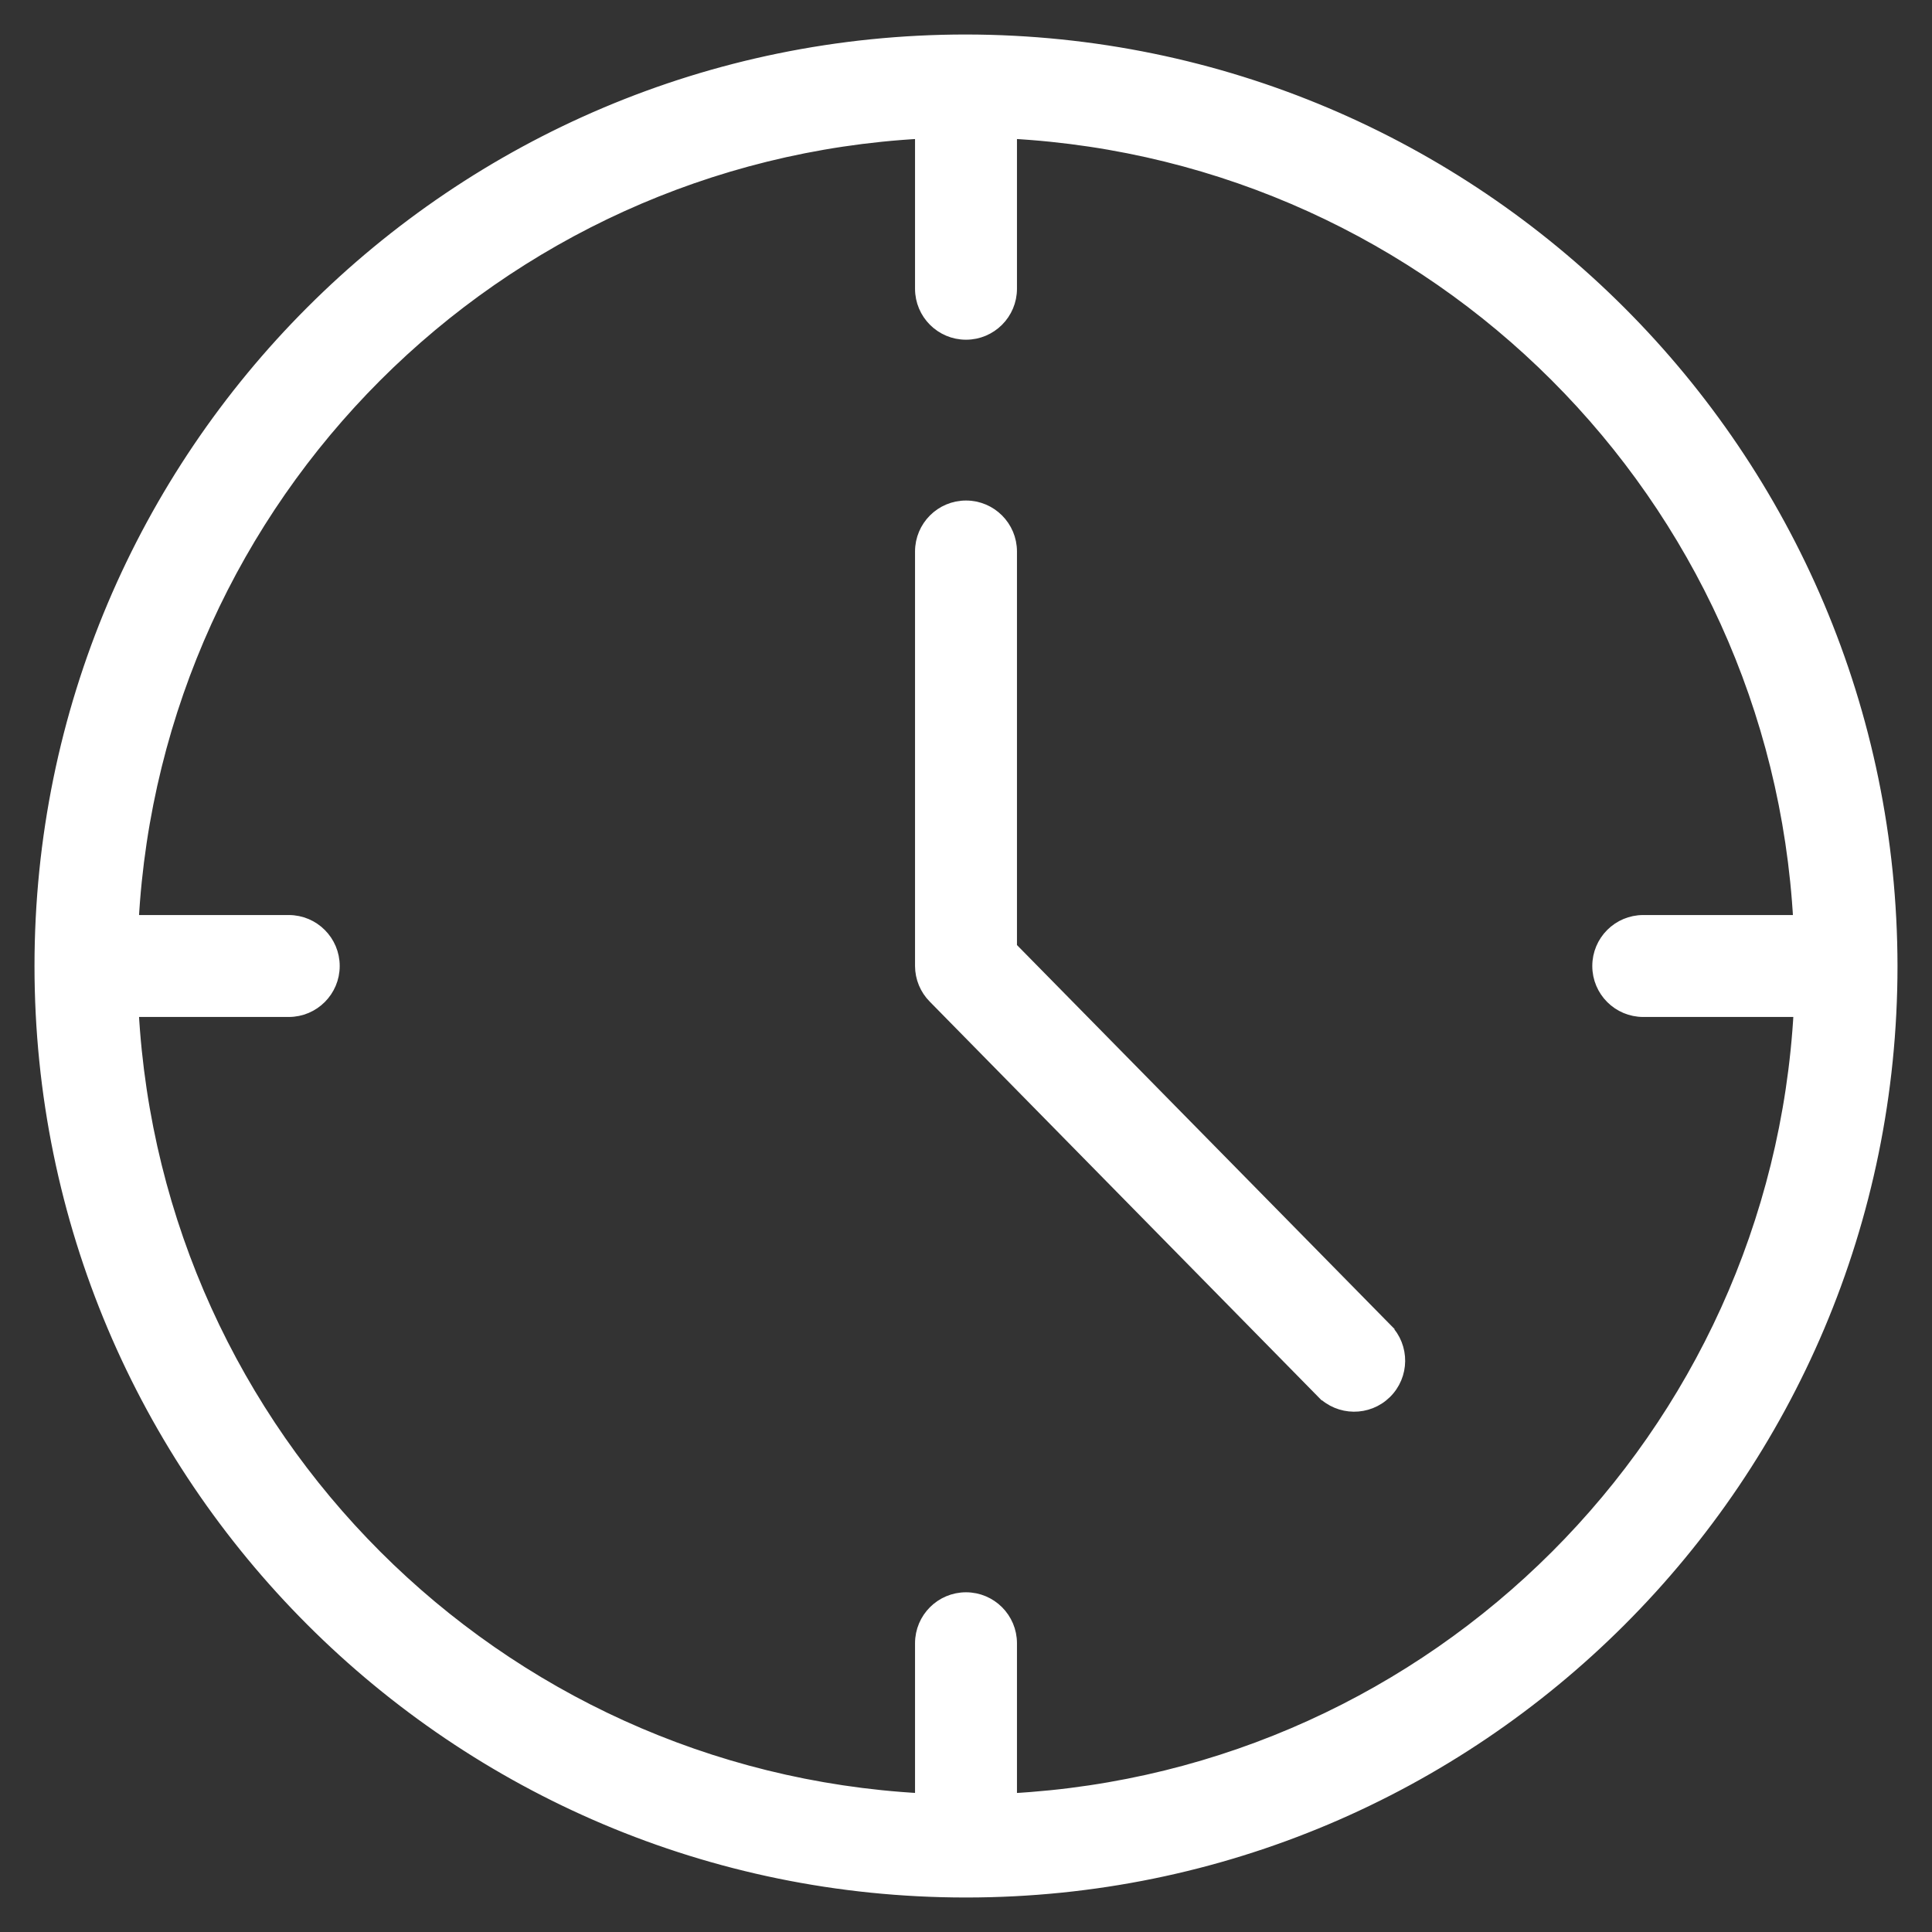
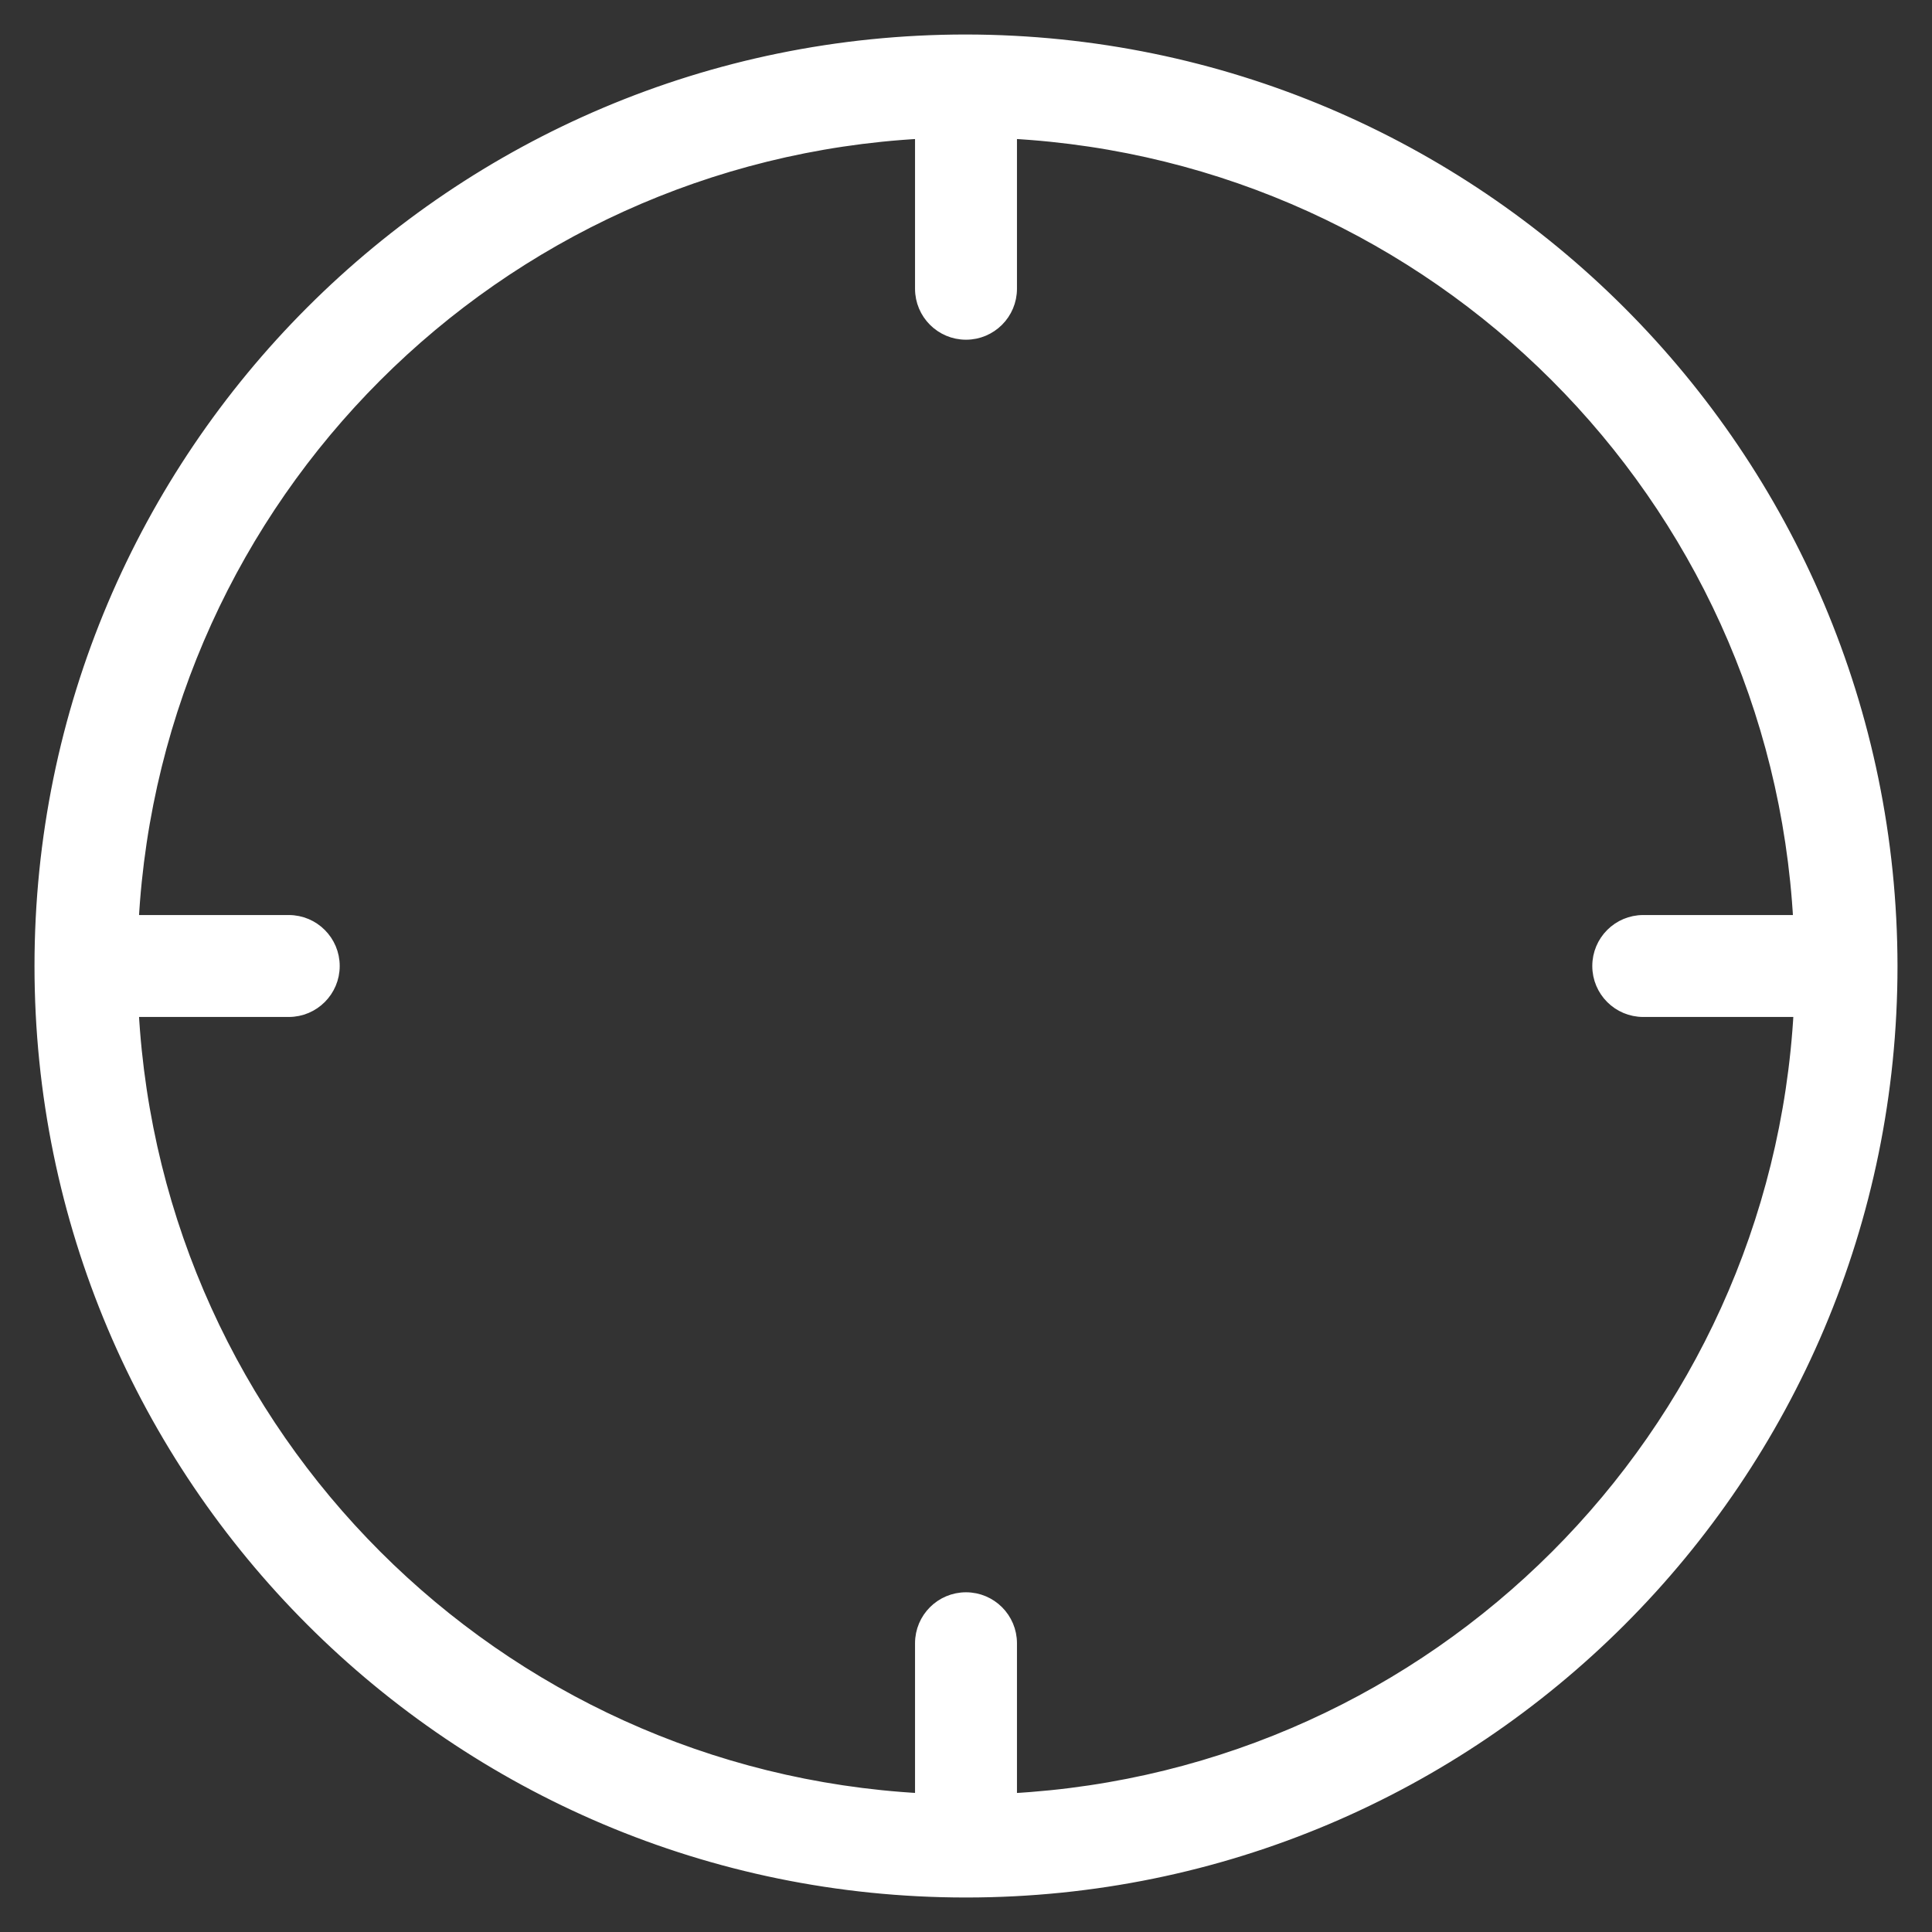
<svg xmlns="http://www.w3.org/2000/svg" width="42" height="42" viewBox="0 0 42 42" fill="none">
  <rect x="0" y="0" width="42" height="42" fill="#333333" stroke="none" />
  <path d="M21 0.875H21C9.885 0.875 0.875 9.885 0.875 21C0.875 32.115 9.885 41.125 21 41.125C32.115 41.125 41.125 32.115 41.125 21V21C41.111 9.891 32.109 0.889 21 0.875ZM39.118 21.983C38.611 31.225 31.225 38.607 21.983 39.11V35.723C21.983 35.18 21.543 34.74 21 34.74C20.457 34.74 20.017 35.18 20.017 35.723V39.109C10.778 38.603 3.397 31.222 2.89 21.983H6.277C6.82 21.983 7.26 21.543 7.26 21C7.26 20.457 6.82 20.017 6.277 20.017H2.89C3.397 10.778 10.778 3.397 20.017 2.89V6.277C20.017 6.82 20.457 7.26 21 7.26C21.543 7.26 21.983 6.82 21.983 6.277V2.89C31.222 3.397 38.603 10.778 39.109 20.017H35.723C35.18 20.017 34.74 20.457 34.74 21C34.74 21.543 35.18 21.983 35.723 21.983H35.732H39.118Z" fill="white" stroke="white" stroke-width="0.25" />
-   <path d="M30.141 28.892L30.141 28.892C30.521 29.28 30.515 29.903 30.127 30.283C29.739 30.663 29.116 30.657 28.736 30.269L30.141 28.892ZM30.141 28.892L21.983 20.596V11.989C21.983 11.446 21.543 11.006 21 11.006C20.457 11.006 20.017 11.446 20.017 11.989L20.017 20.999L20.017 21C20.018 21.258 20.12 21.505 20.302 21.688C20.302 21.688 20.302 21.688 20.302 21.688L28.736 30.269L30.141 28.892Z" fill="white" stroke="white" stroke-width="0.25" />
</svg>